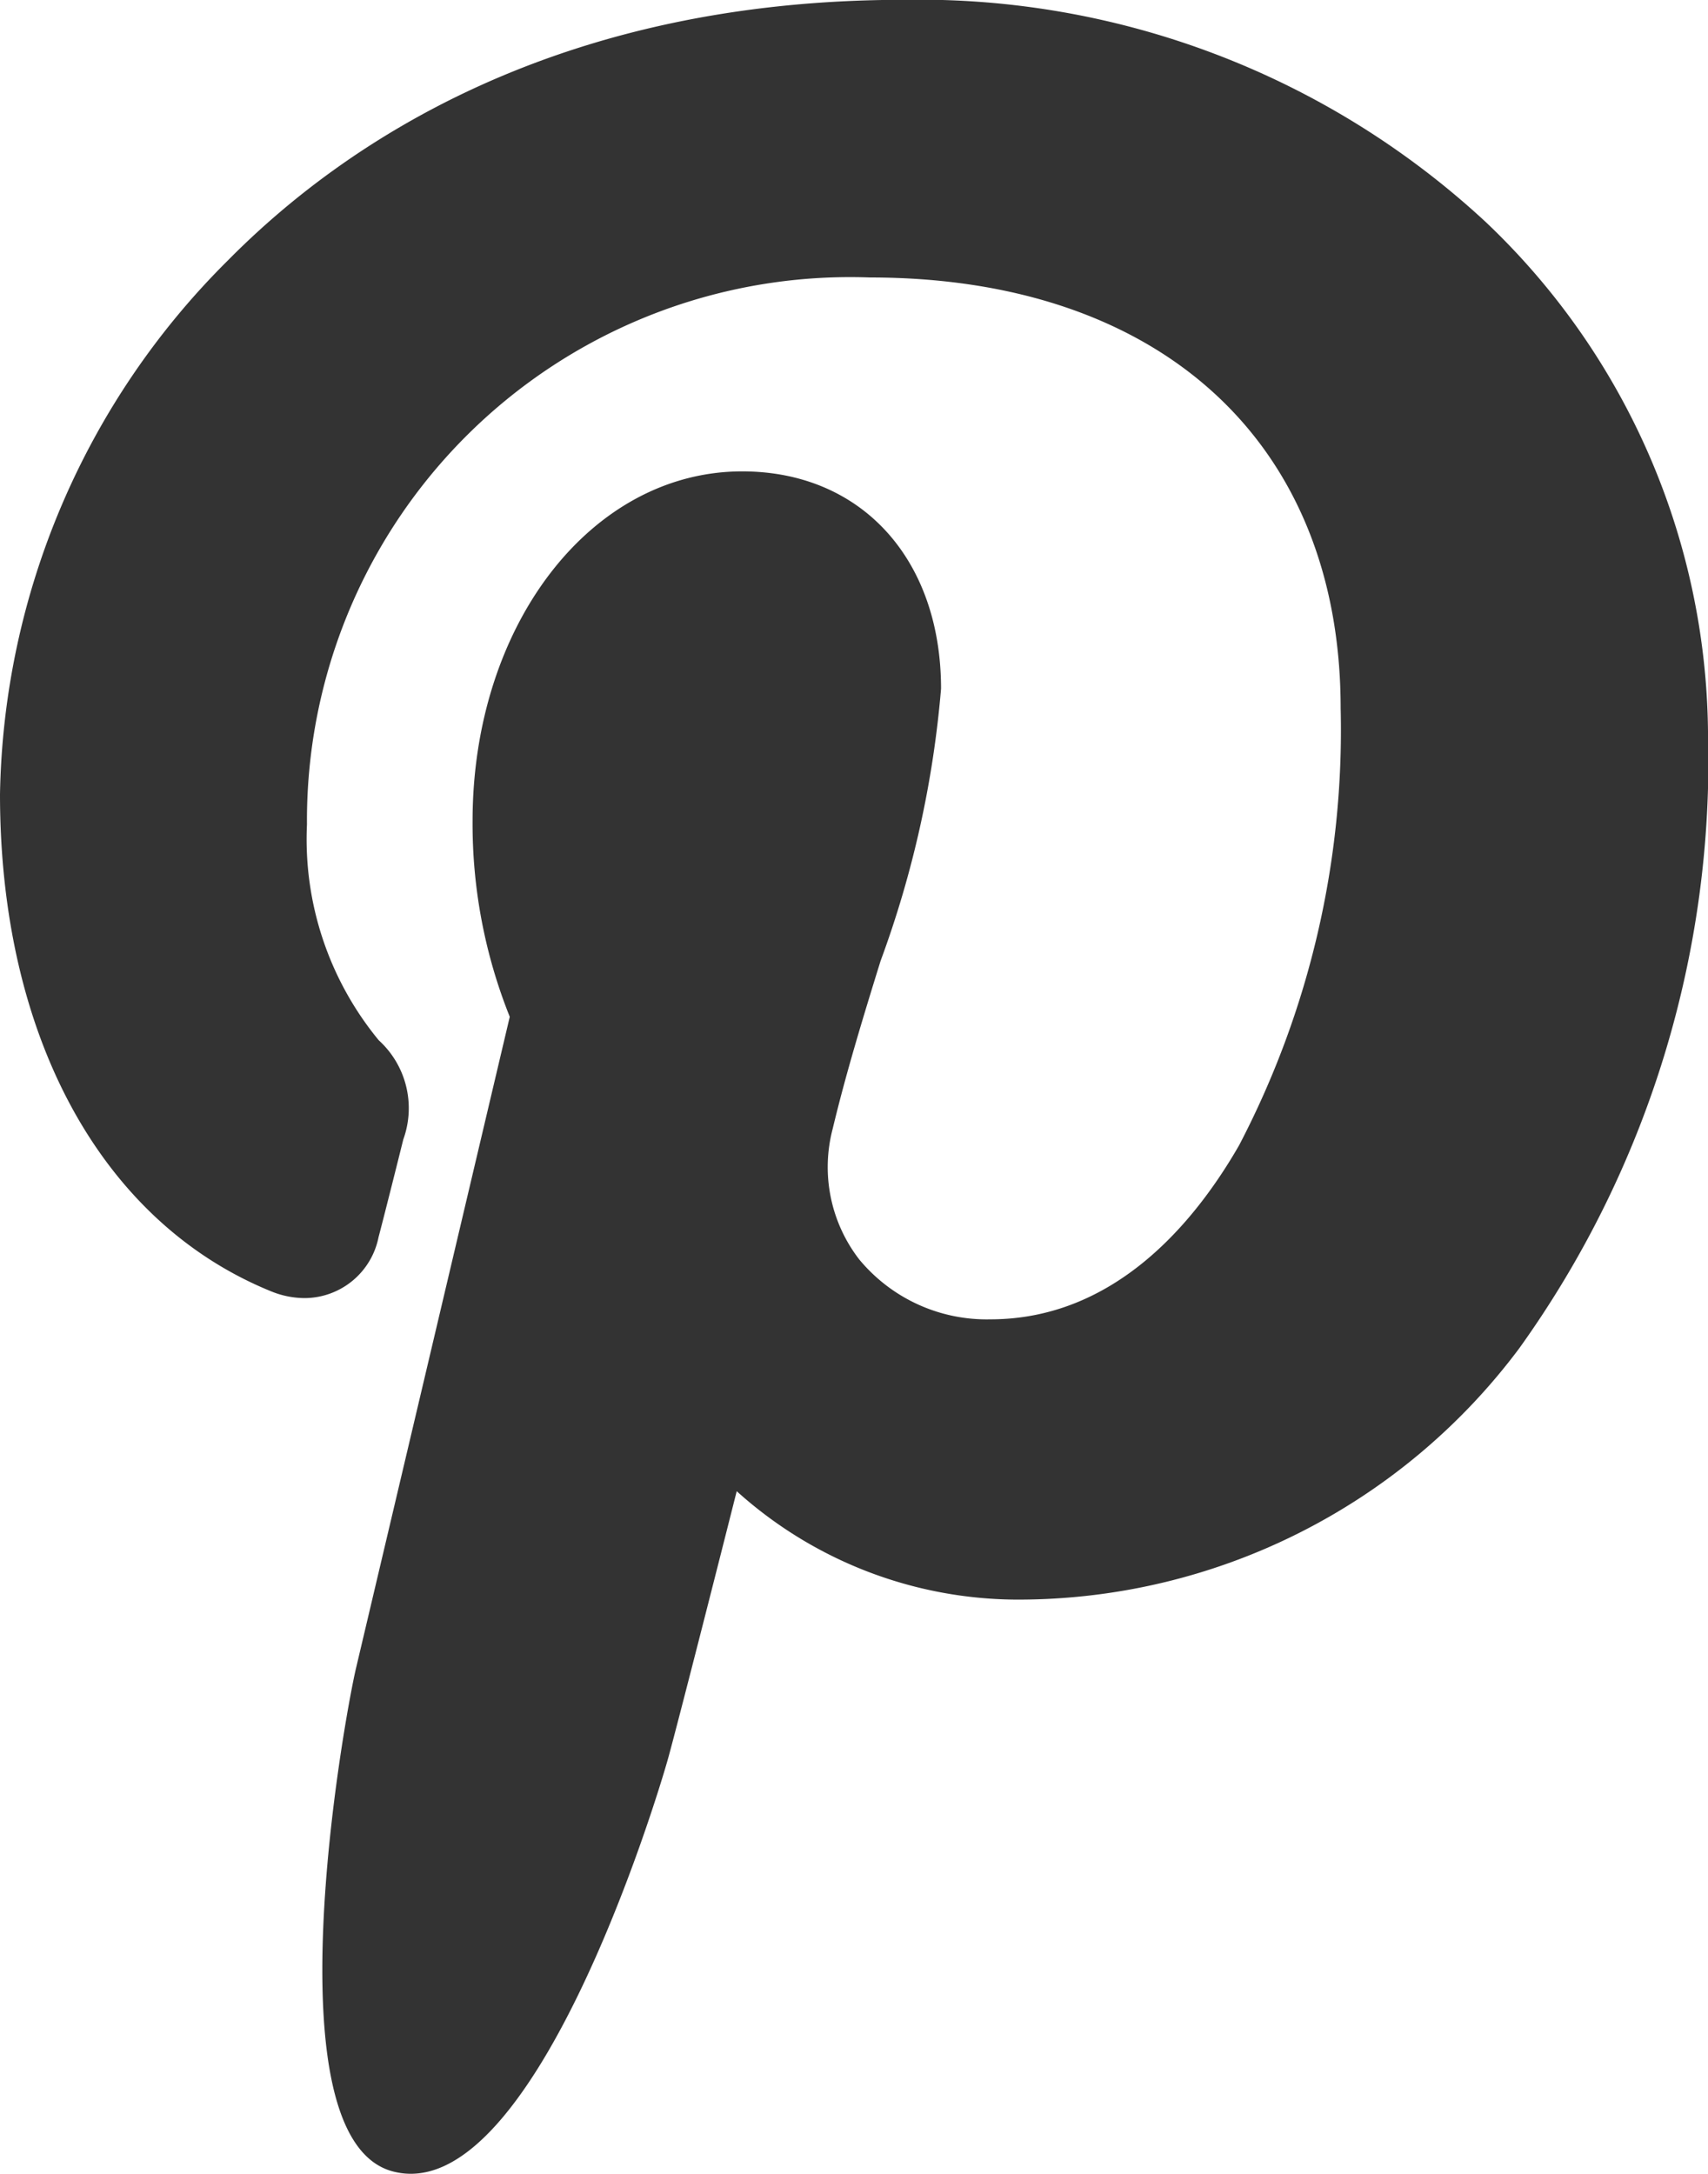
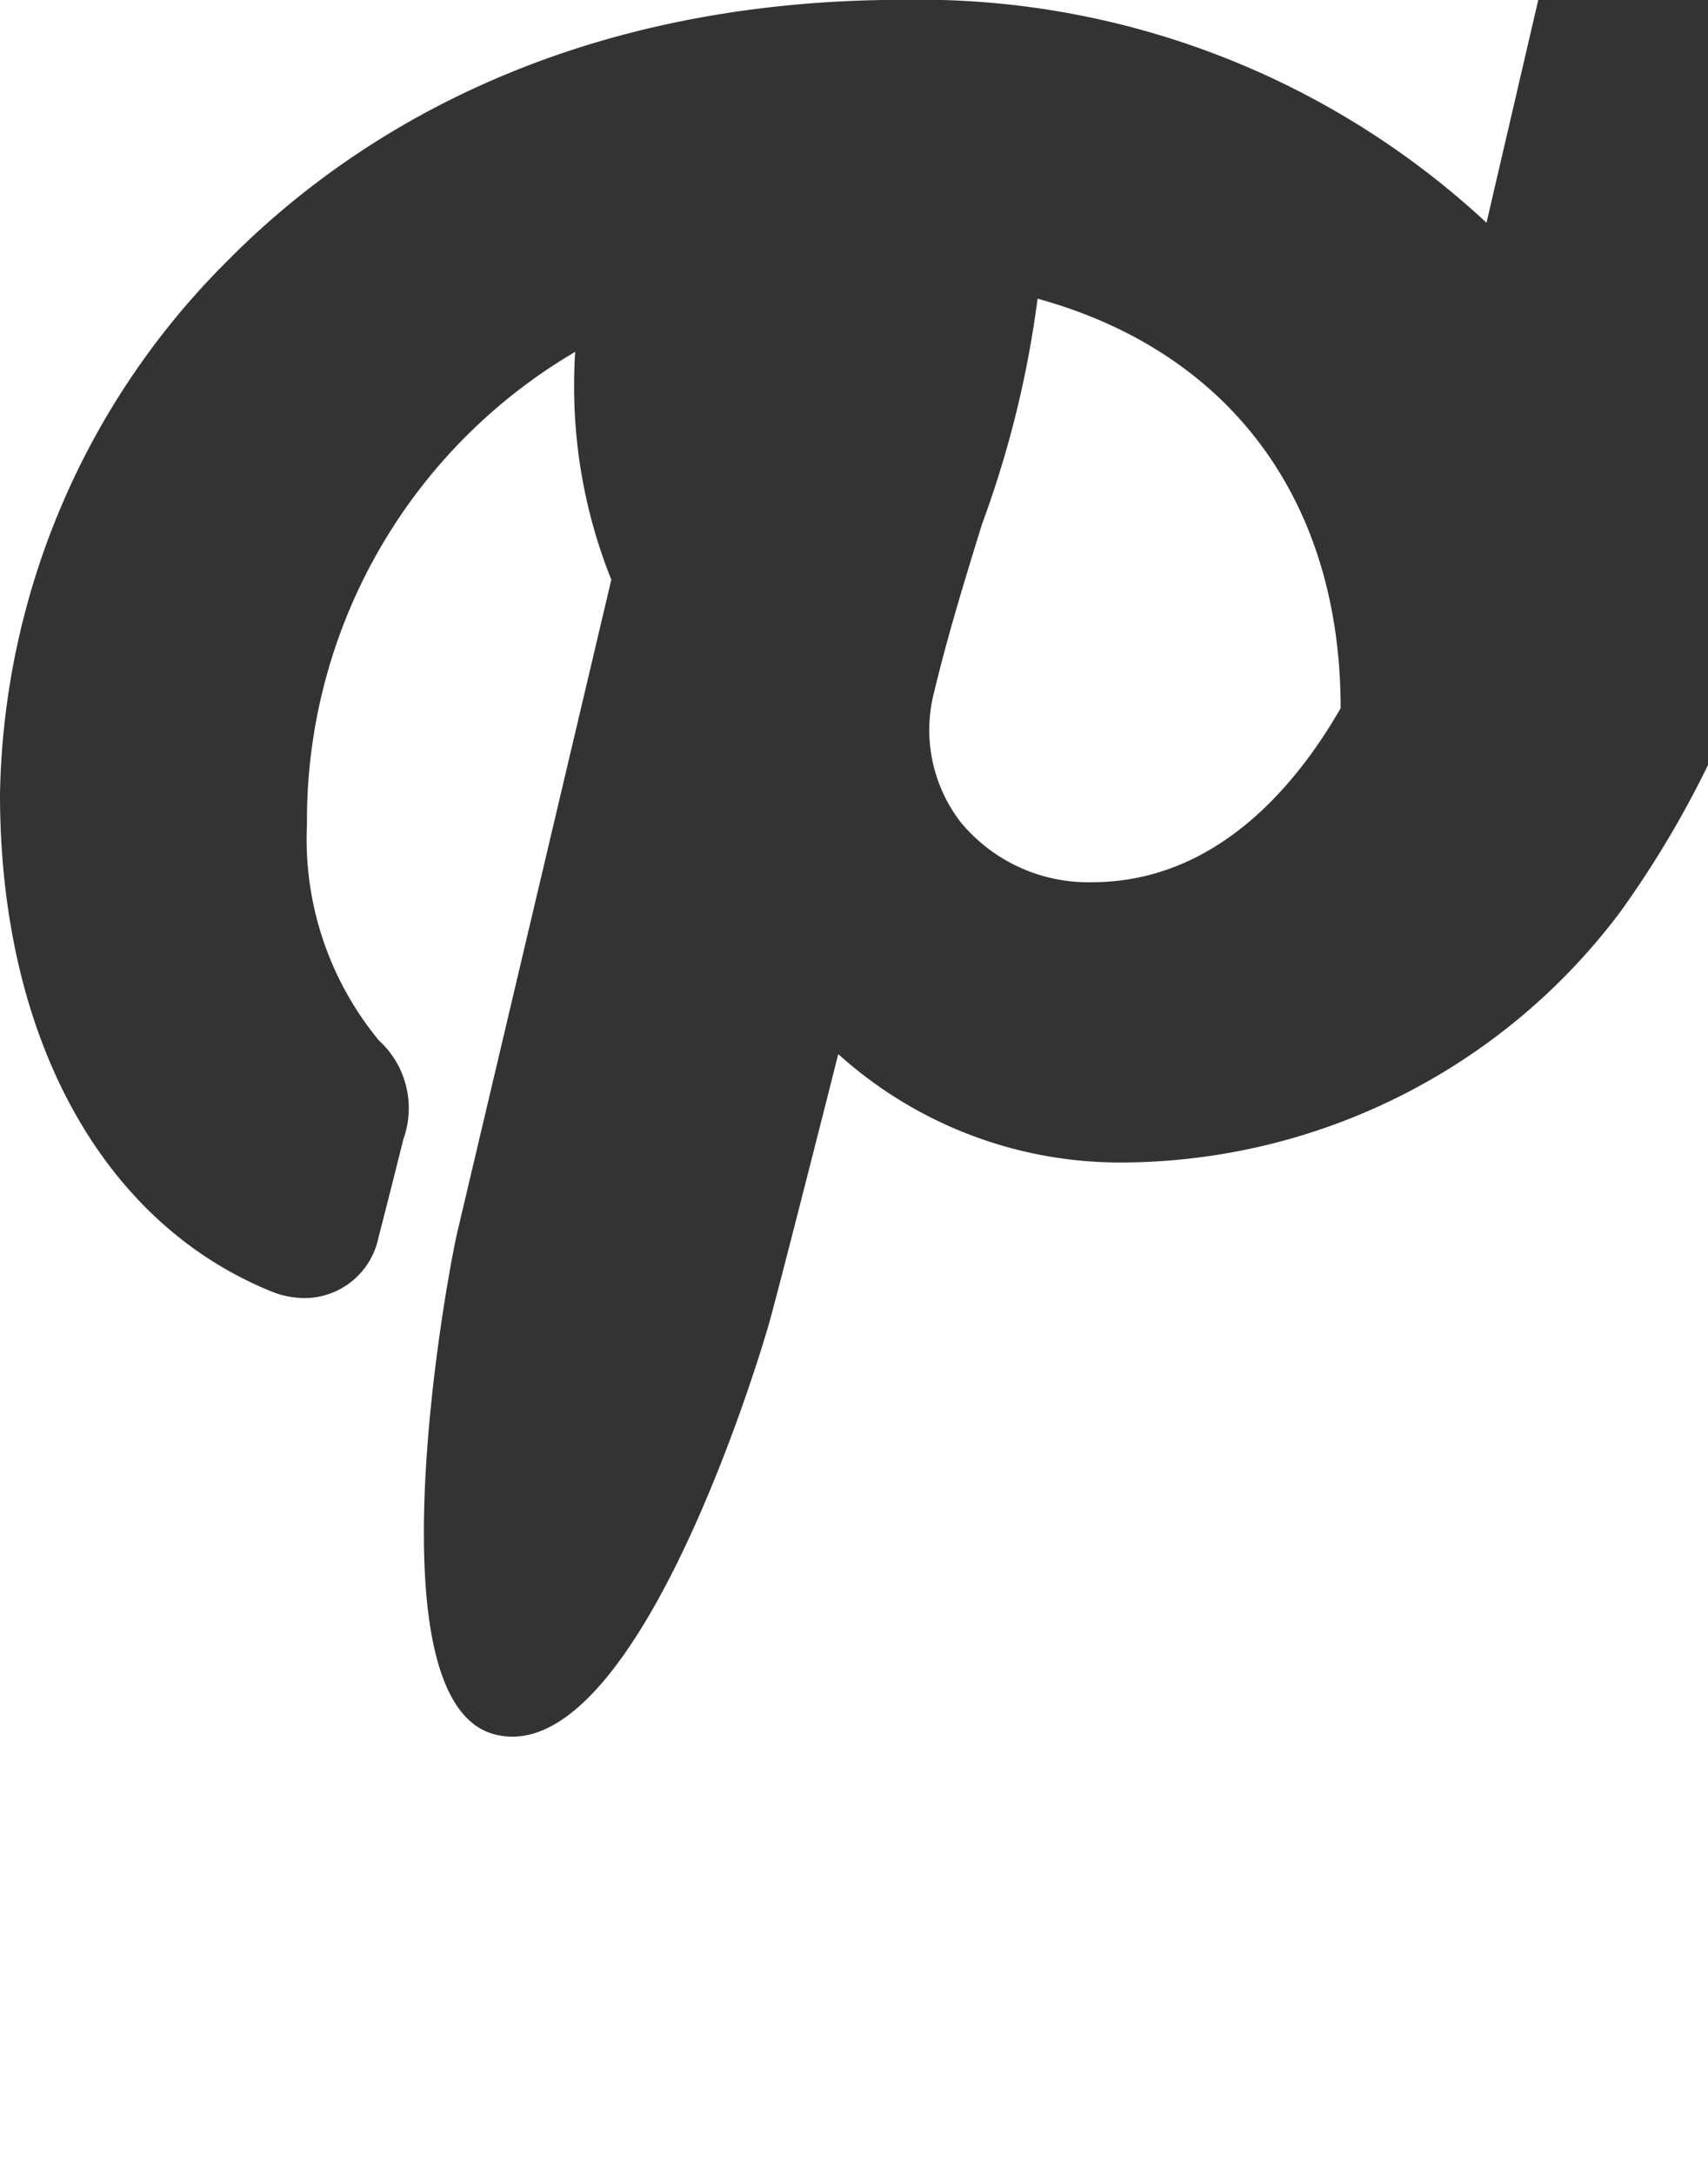
<svg xmlns="http://www.w3.org/2000/svg" width="39.088" height="49.731" viewBox="0 0 39.088 49.731">
-   <path id="Path_186" data-name="Path 186" d="M963.393,3407.424a19.066,19.066,0,0,0-13.339-5.1c-7.911,0-12.778,3.243-15.465,5.962a17.626,17.626,0,0,0-5.215,12.214c0,5.535,2.316,9.783,6.194,11.366a2.049,2.049,0,0,0,.779.159,1.732,1.732,0,0,0,1.69-1.393c.13-.493.436-1.709.566-2.235a2.1,2.1,0,0,0-.561-2.27,7.233,7.233,0,0,1-1.643-4.937,12.43,12.43,0,0,1,12.887-12.514c6.643,0,10.769,3.777,10.769,9.854a20.506,20.506,0,0,1-2.324,10c-1.044,1.815-2.878,3.981-5.693,3.981a3.785,3.785,0,0,1-3-1.37,3.452,3.452,0,0,1-.605-3c.3-1.254.7-2.562,1.092-3.826a23.675,23.675,0,0,0,1.385-6.23c0-2.973-1.829-4.973-4.551-4.973-3.458,0-6.17,3.513-6.17,8a11.865,11.865,0,0,0,.851,4.478c-.436,1.847-3.028,12.827-3.518,14.9-.284,1.21-1.995,10.753.836,11.513,3.183.856,6.028-8.439,6.317-9.488.234-.856,1.057-4.085,1.559-6.072a9.624,9.624,0,0,0,6.417,2.48,14.311,14.311,0,0,0,11.492-5.75,23.075,23.075,0,0,0,4.319-14.11,16.276,16.276,0,0,0-5.069-11.639" transform="translate(-929.374 -3402.328)" fill="#333" />
+   <path id="Path_186" data-name="Path 186" d="M963.393,3407.424a19.066,19.066,0,0,0-13.339-5.1c-7.911,0-12.778,3.243-15.465,5.962a17.626,17.626,0,0,0-5.215,12.214c0,5.535,2.316,9.783,6.194,11.366a2.049,2.049,0,0,0,.779.159,1.732,1.732,0,0,0,1.69-1.393c.13-.493.436-1.709.566-2.235a2.1,2.1,0,0,0-.561-2.27,7.233,7.233,0,0,1-1.643-4.937,12.43,12.43,0,0,1,12.887-12.514c6.643,0,10.769,3.777,10.769,9.854c-1.044,1.815-2.878,3.981-5.693,3.981a3.785,3.785,0,0,1-3-1.37,3.452,3.452,0,0,1-.605-3c.3-1.254.7-2.562,1.092-3.826a23.675,23.675,0,0,0,1.385-6.23c0-2.973-1.829-4.973-4.551-4.973-3.458,0-6.17,3.513-6.17,8a11.865,11.865,0,0,0,.851,4.478c-.436,1.847-3.028,12.827-3.518,14.9-.284,1.21-1.995,10.753.836,11.513,3.183.856,6.028-8.439,6.317-9.488.234-.856,1.057-4.085,1.559-6.072a9.624,9.624,0,0,0,6.417,2.48,14.311,14.311,0,0,0,11.492-5.75,23.075,23.075,0,0,0,4.319-14.11,16.276,16.276,0,0,0-5.069-11.639" transform="translate(-929.374 -3402.328)" fill="#333" />
</svg>